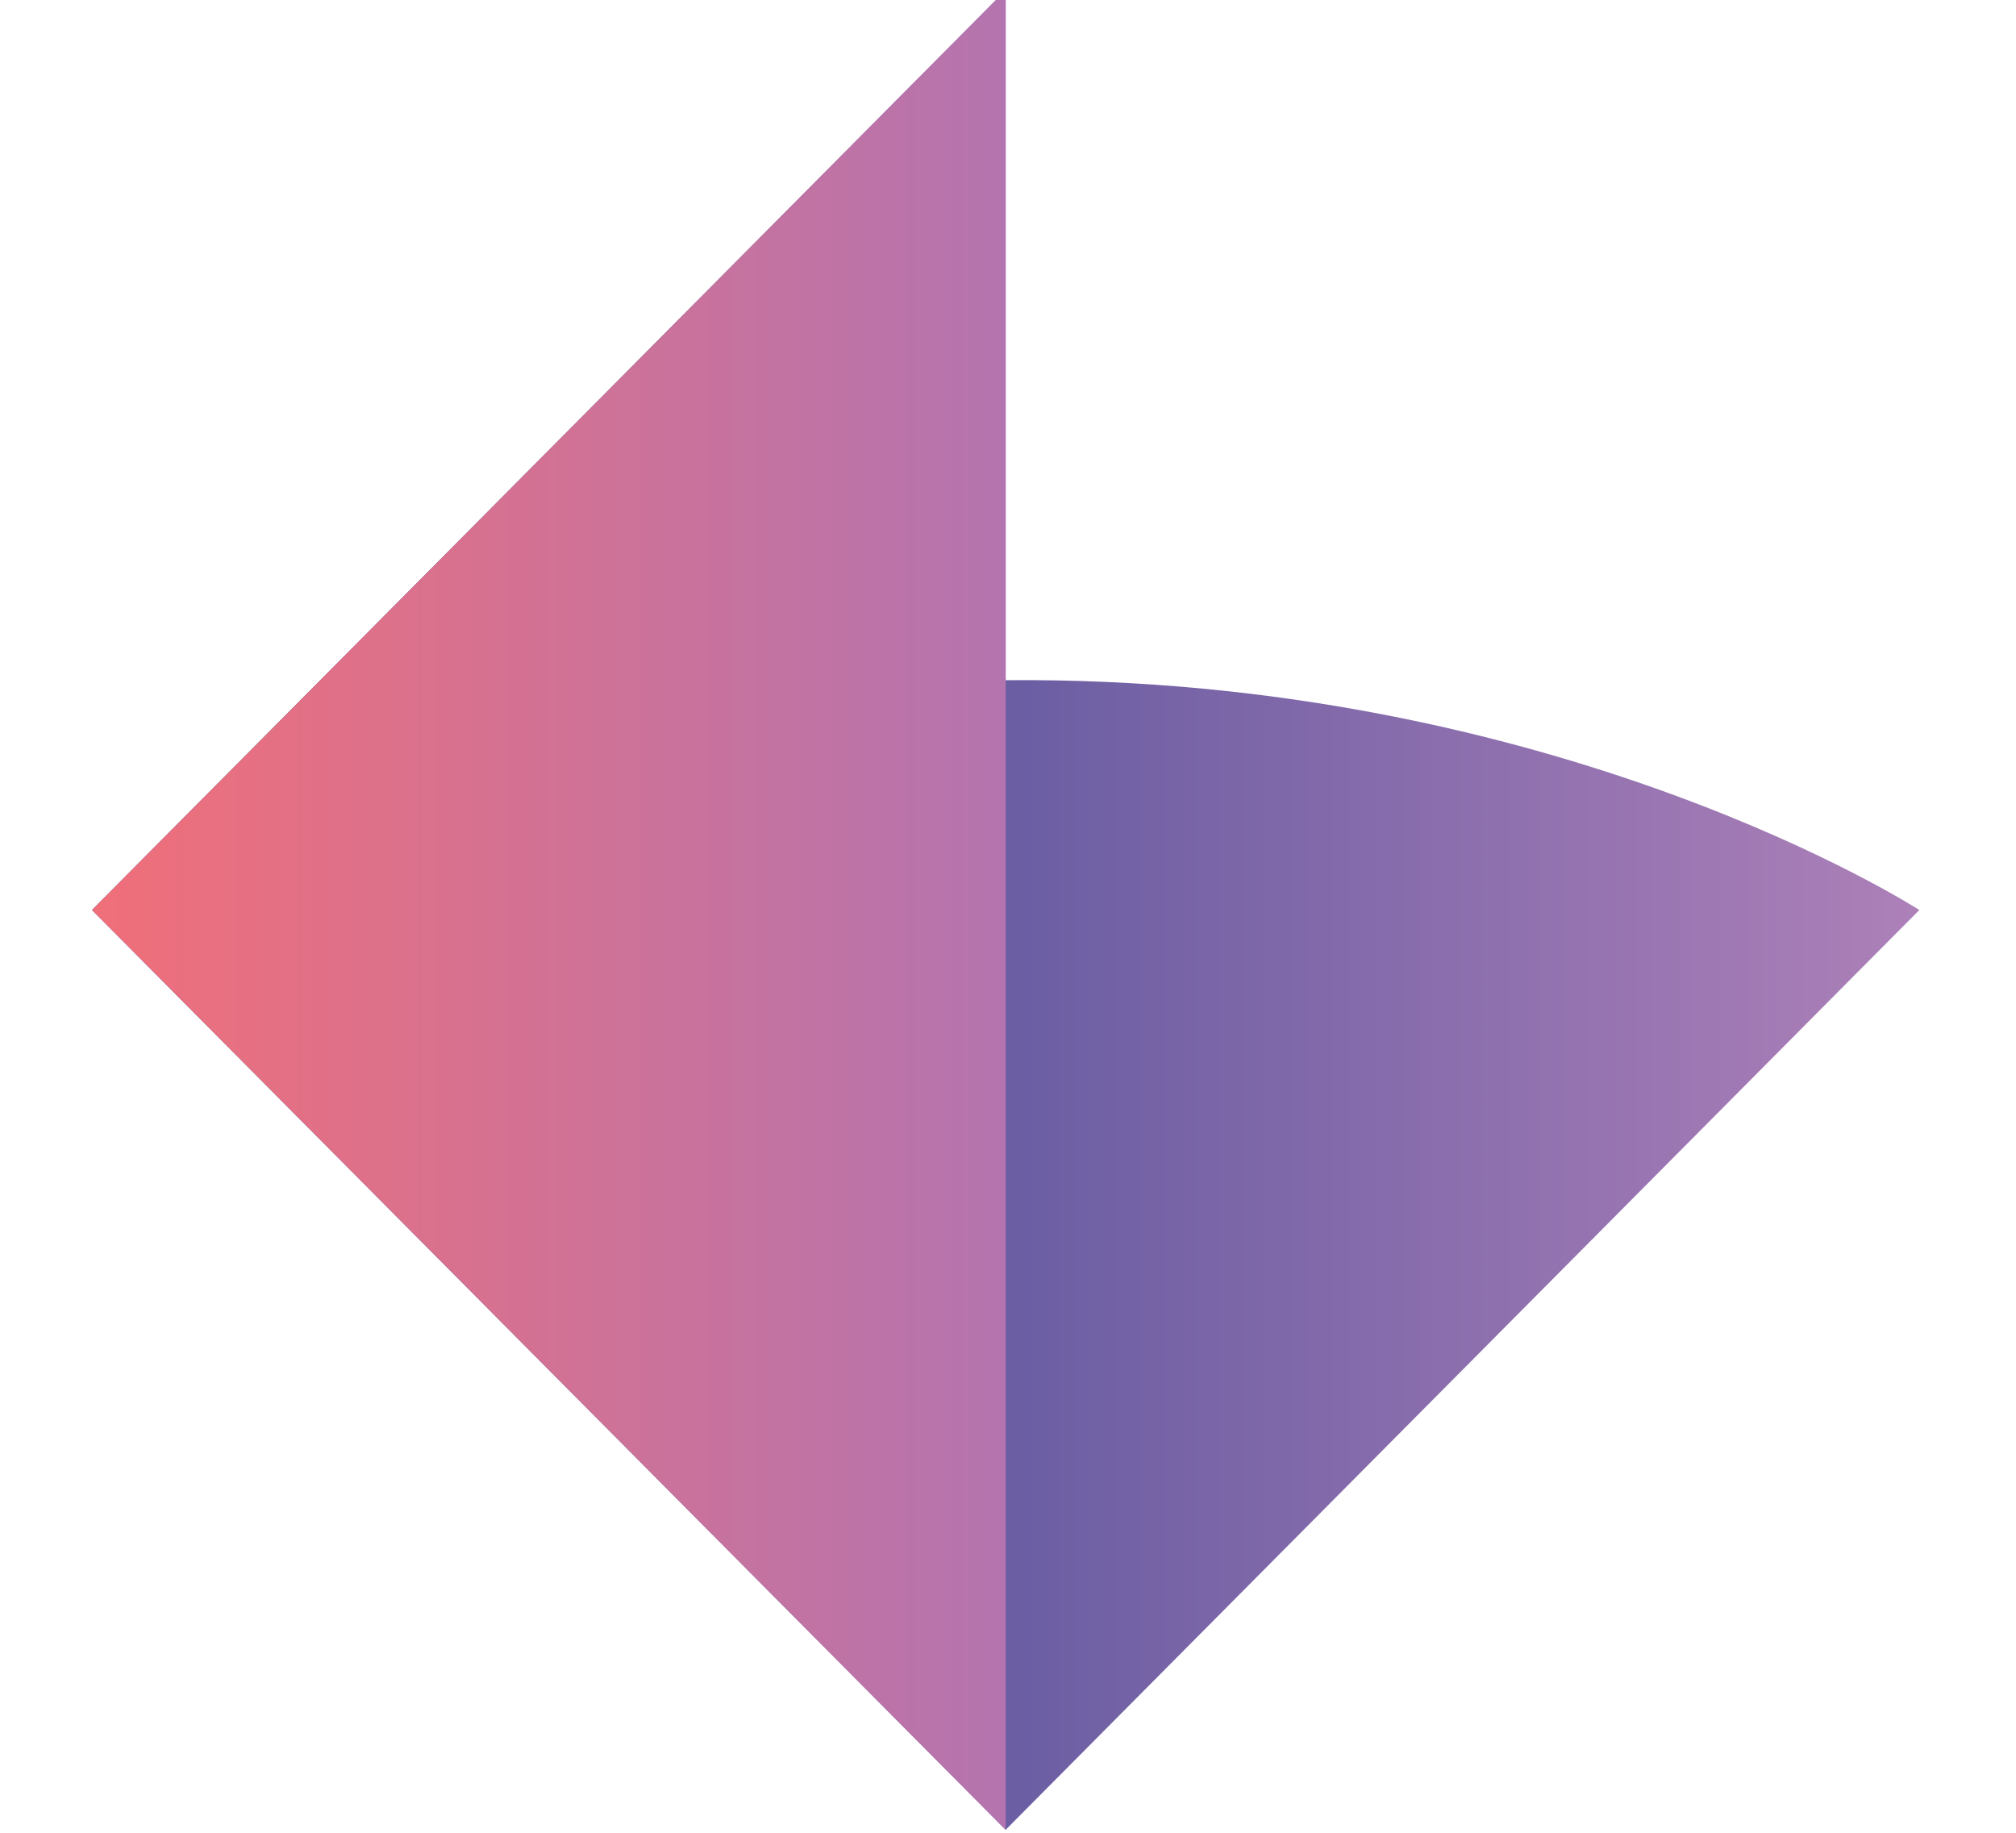
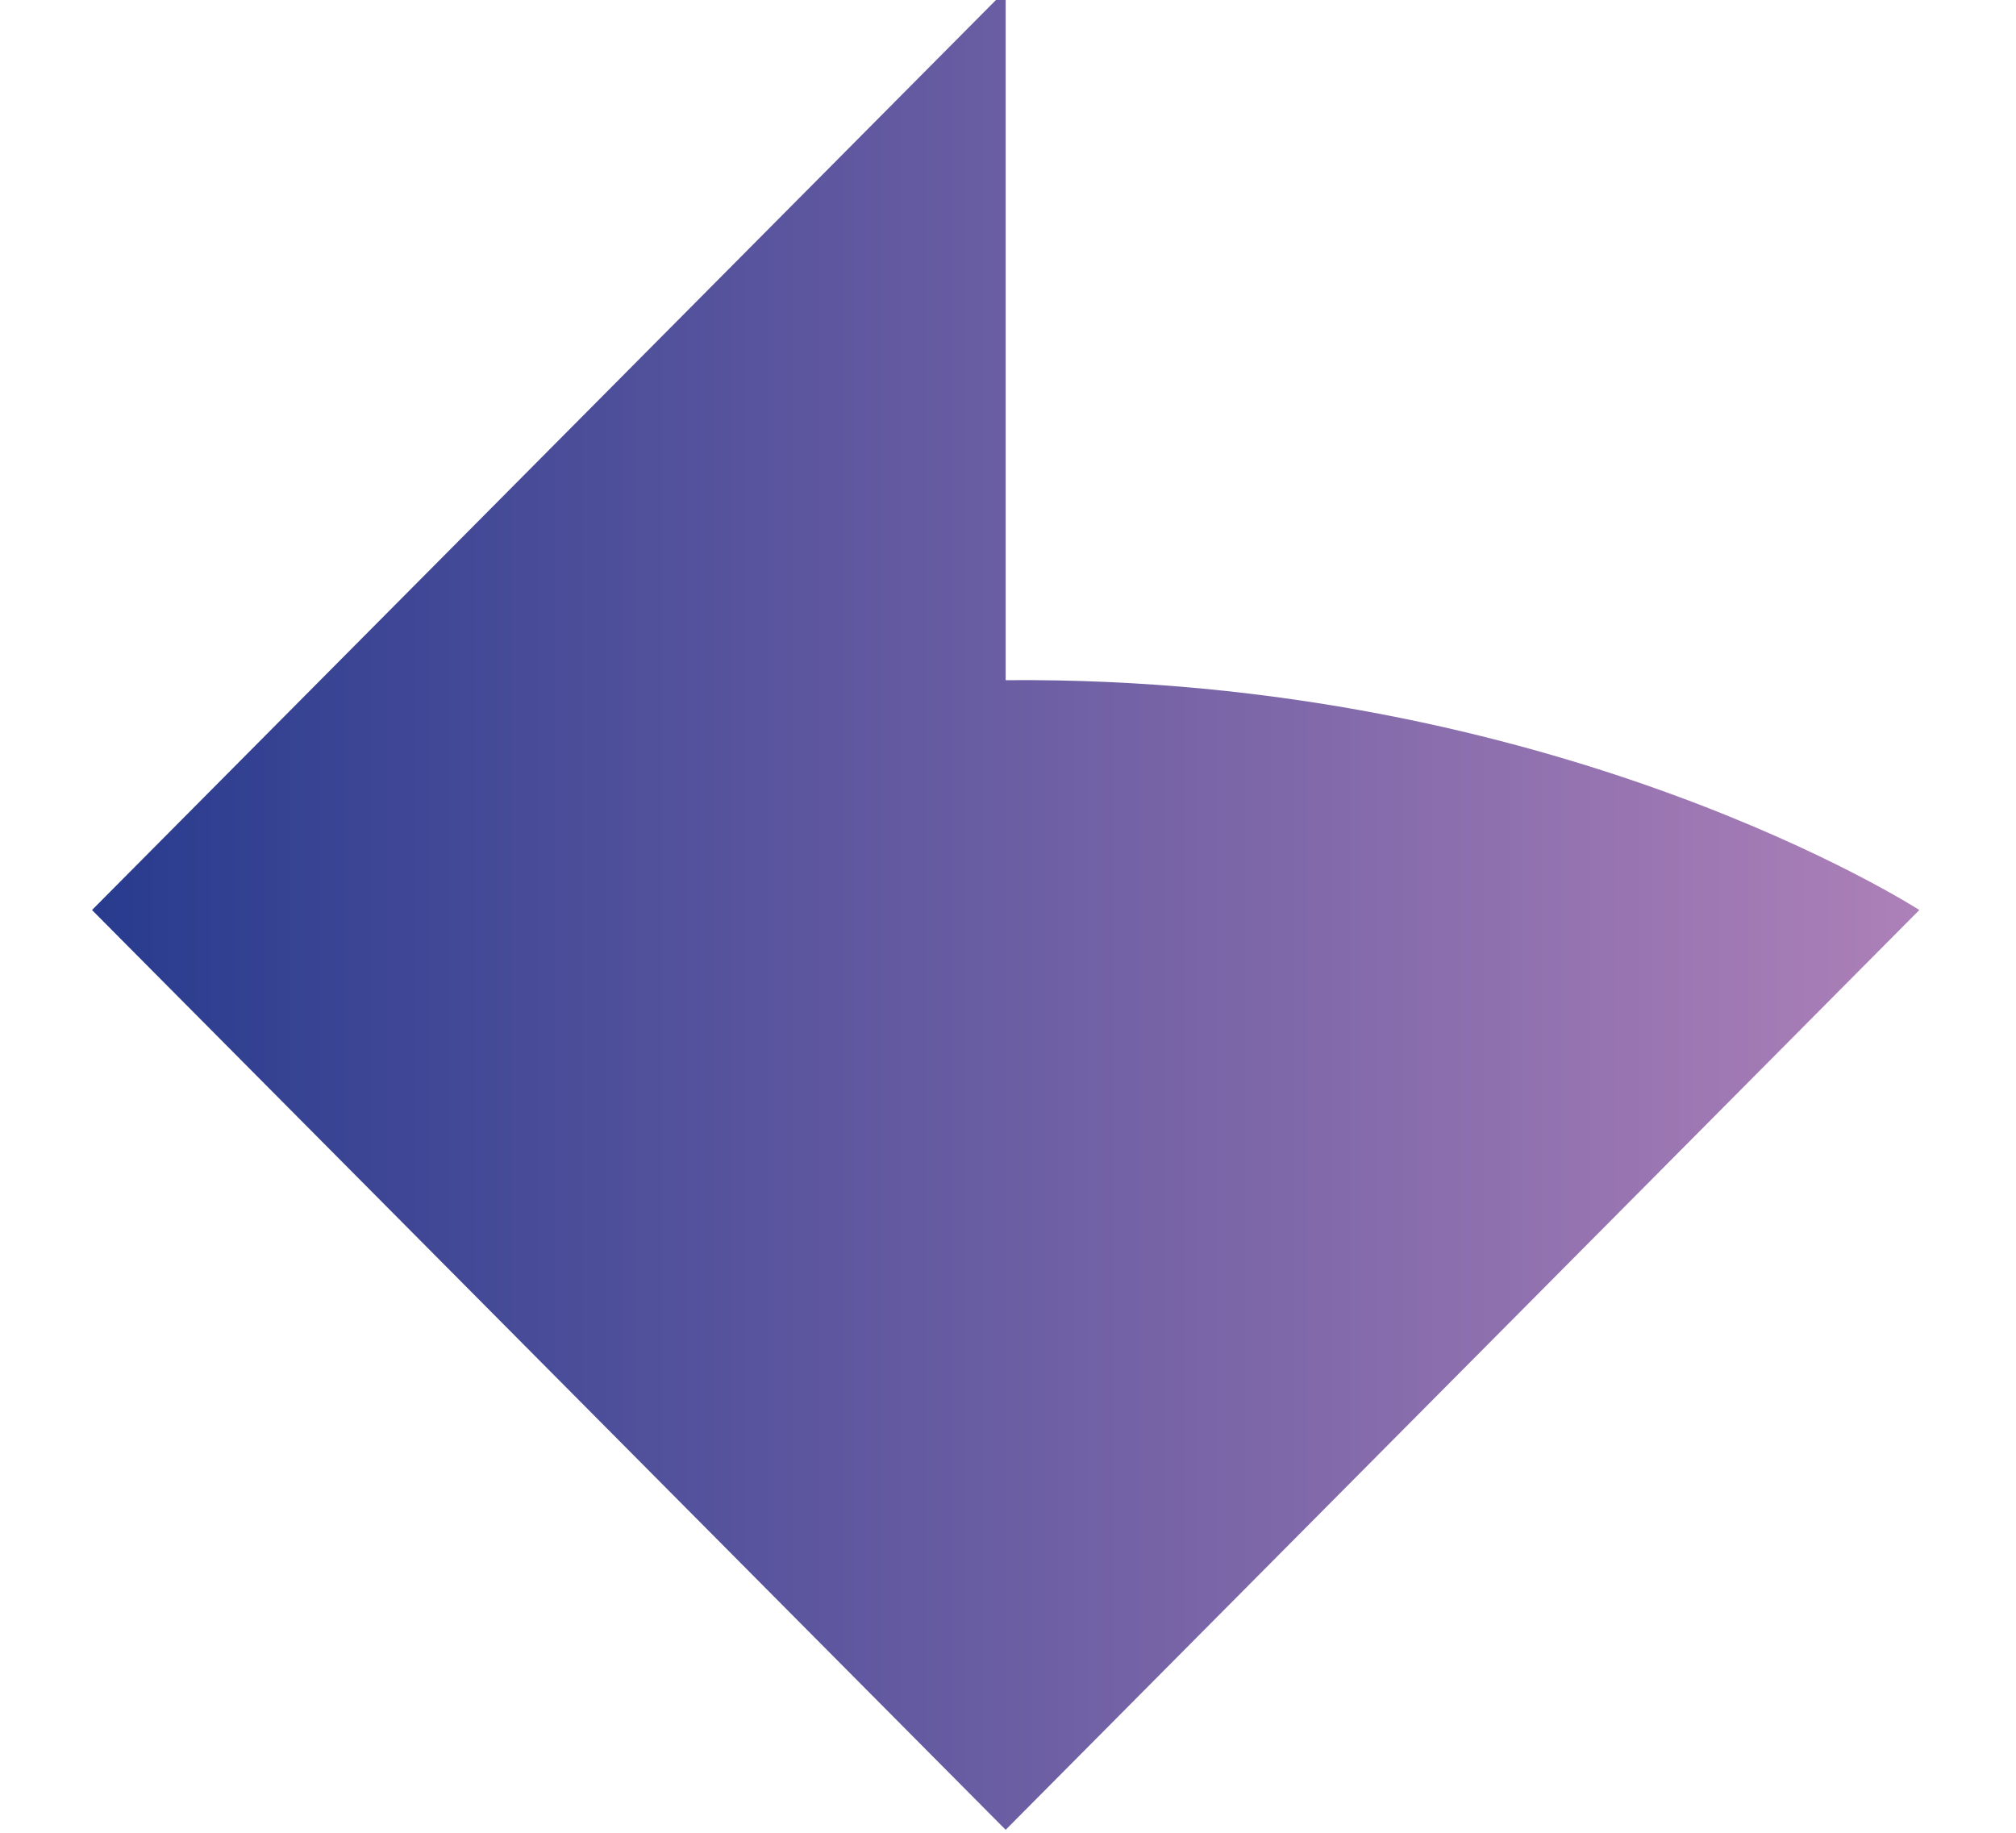
<svg xmlns="http://www.w3.org/2000/svg" width="44" height="40" viewBox="0 0 40 40" fill="none">
  <g clip-path="url(#clip0_13_36)">
    <path d="M19.949 14.844V-0.213L0.008 19.861L19.949 39.935L39.89 19.861C39.89 19.861 31.973 14.739 19.949 14.845V14.844Z" fill="url(#paint0_linear_13_36)" />
-     <path d="M19.949 39.935L0.008 19.861L19.949 -0.213V19.861" fill="url(#paint1_linear_13_36)" />
  </g>
  <defs>
    <linearGradient id="paint0_linear_13_36" x1="0.009" y1="19.86" x2="39.89" y2="19.86" gradientUnits="userSpaceOnUse">
      <stop stop-color="#283B8E" />
      <stop offset="1" stop-color="#AD80B8" />
    </linearGradient>
    <linearGradient id="paint1_linear_13_36" x1="0.009" y1="19.861" x2="19.949" y2="19.861" gradientUnits="userSpaceOnUse">
      <stop stop-color="#F06F79" />
      <stop offset="1" stop-color="#B474AF" />
    </linearGradient>
    <clipPath id="clip0_13_36">
      <rect width="154.286" height="40" fill="white" />
    </clipPath>
  </defs>
</svg>